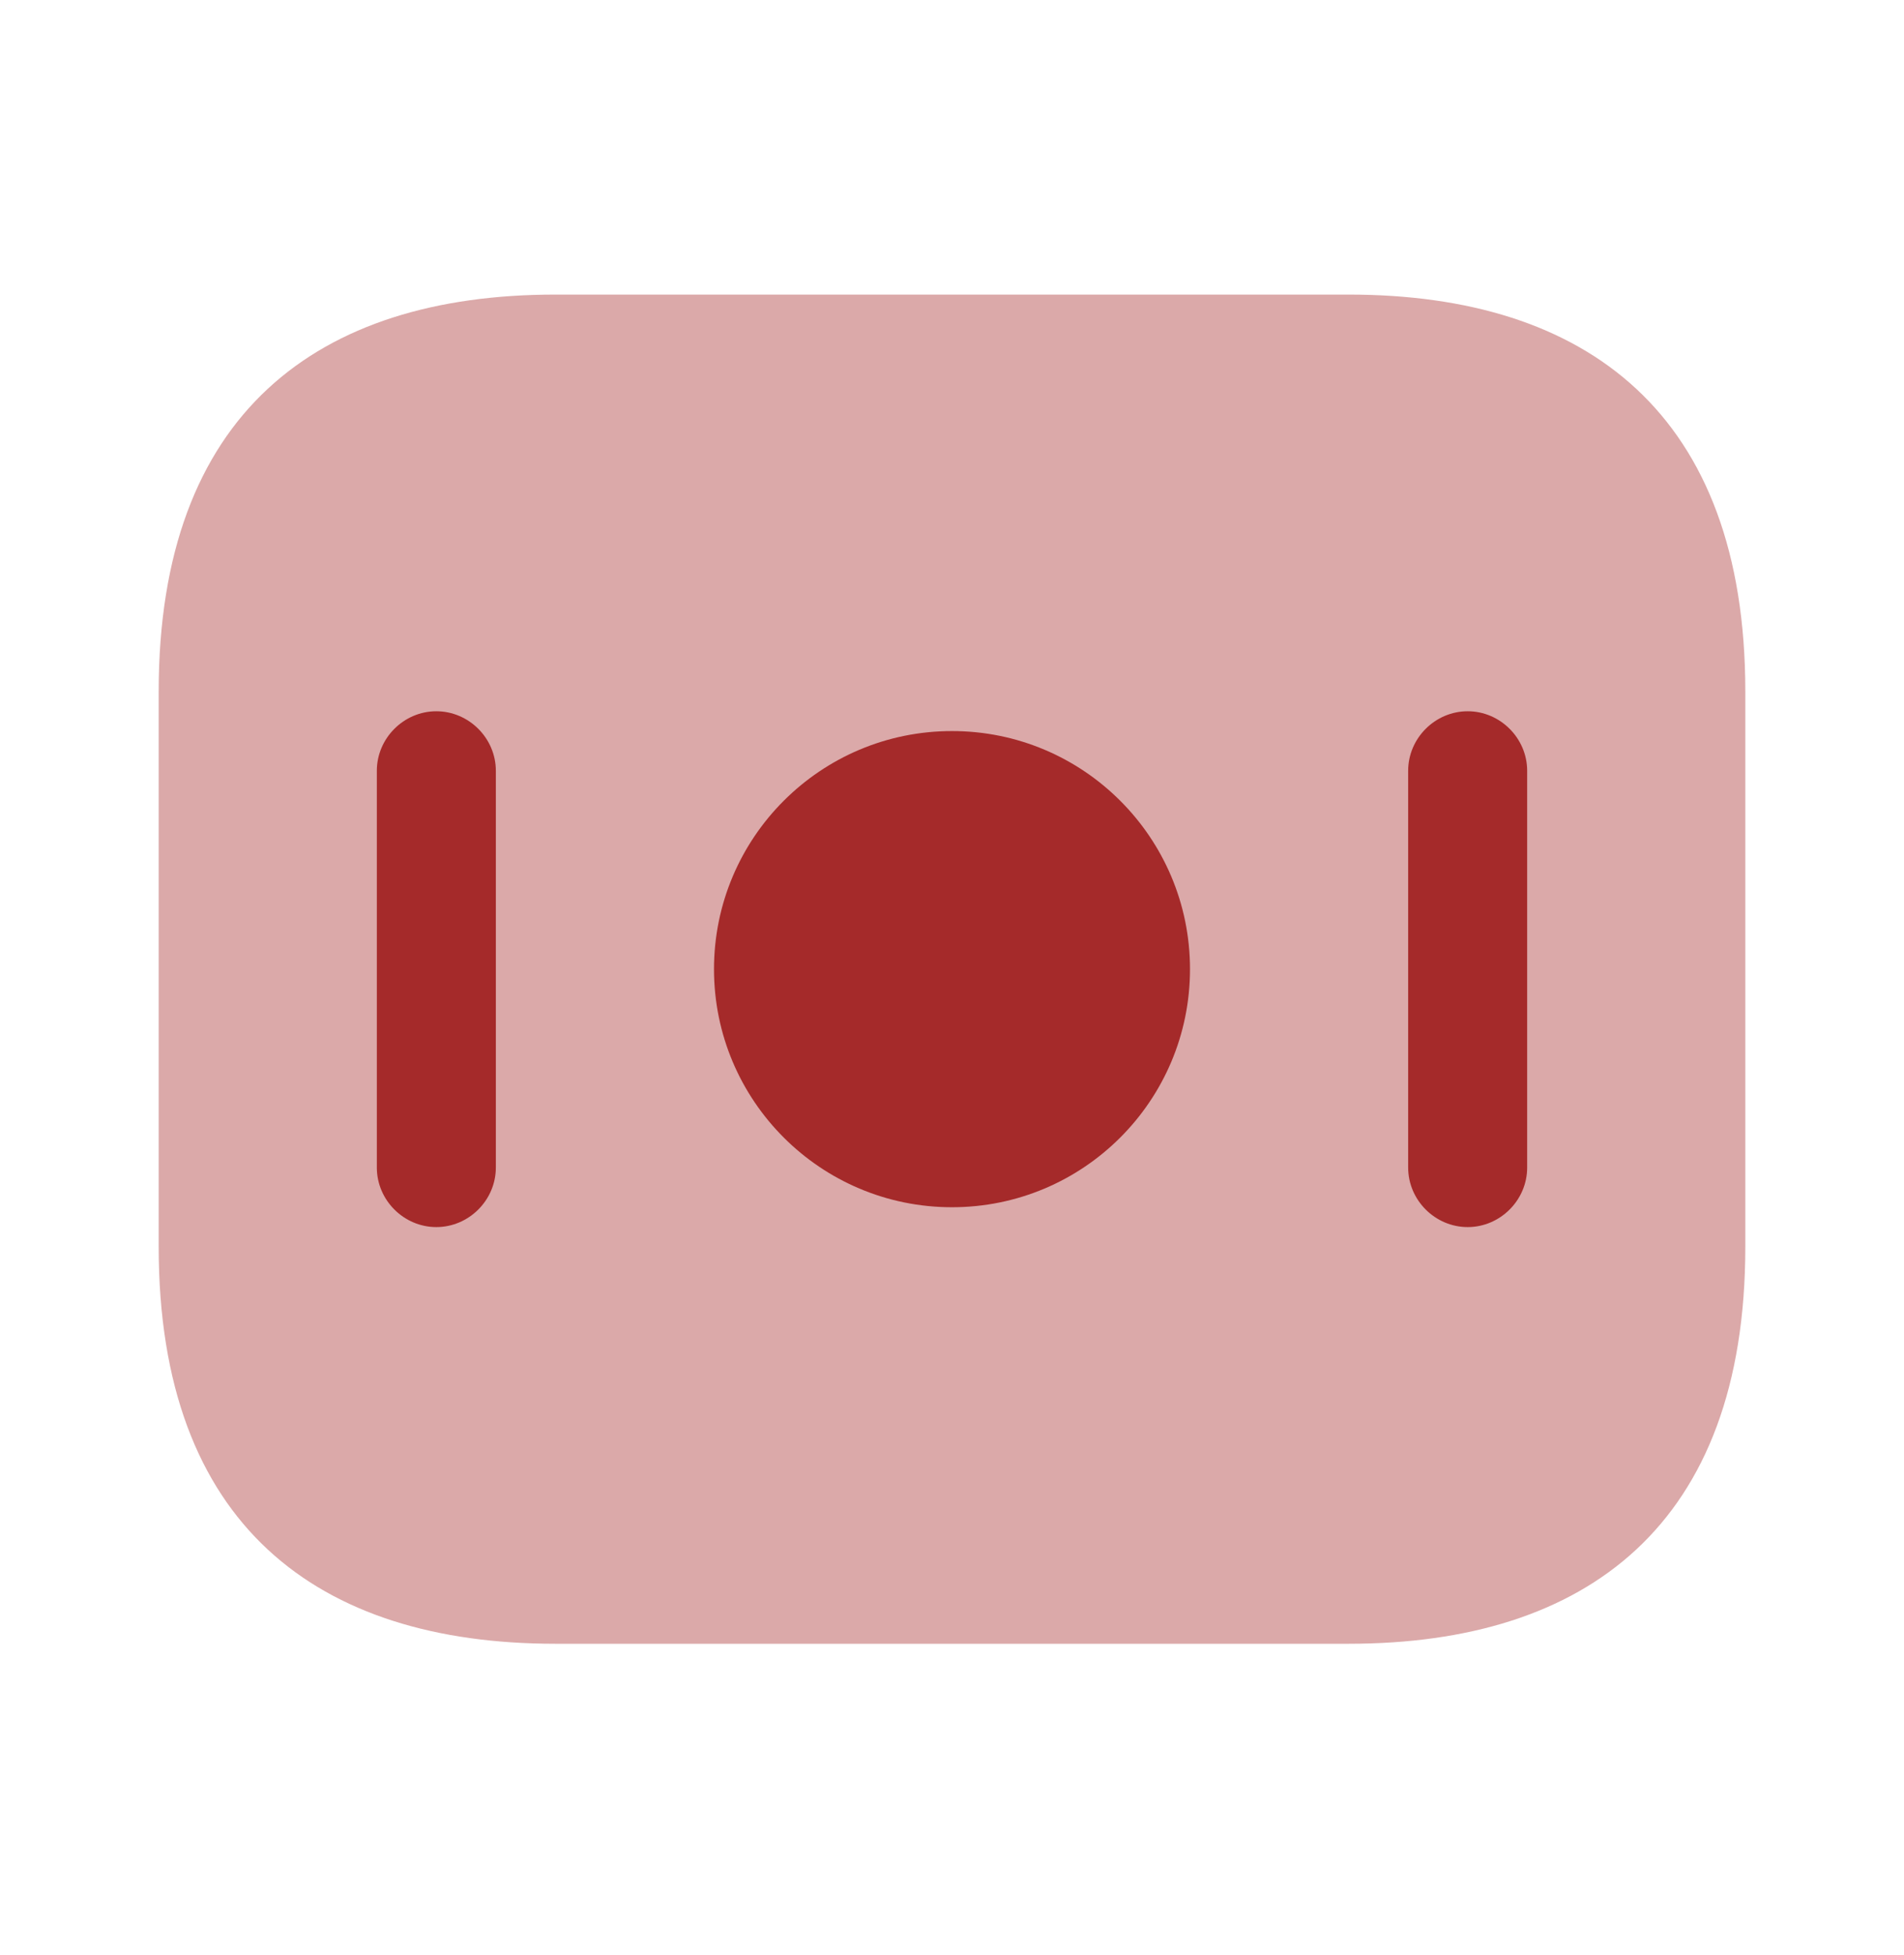
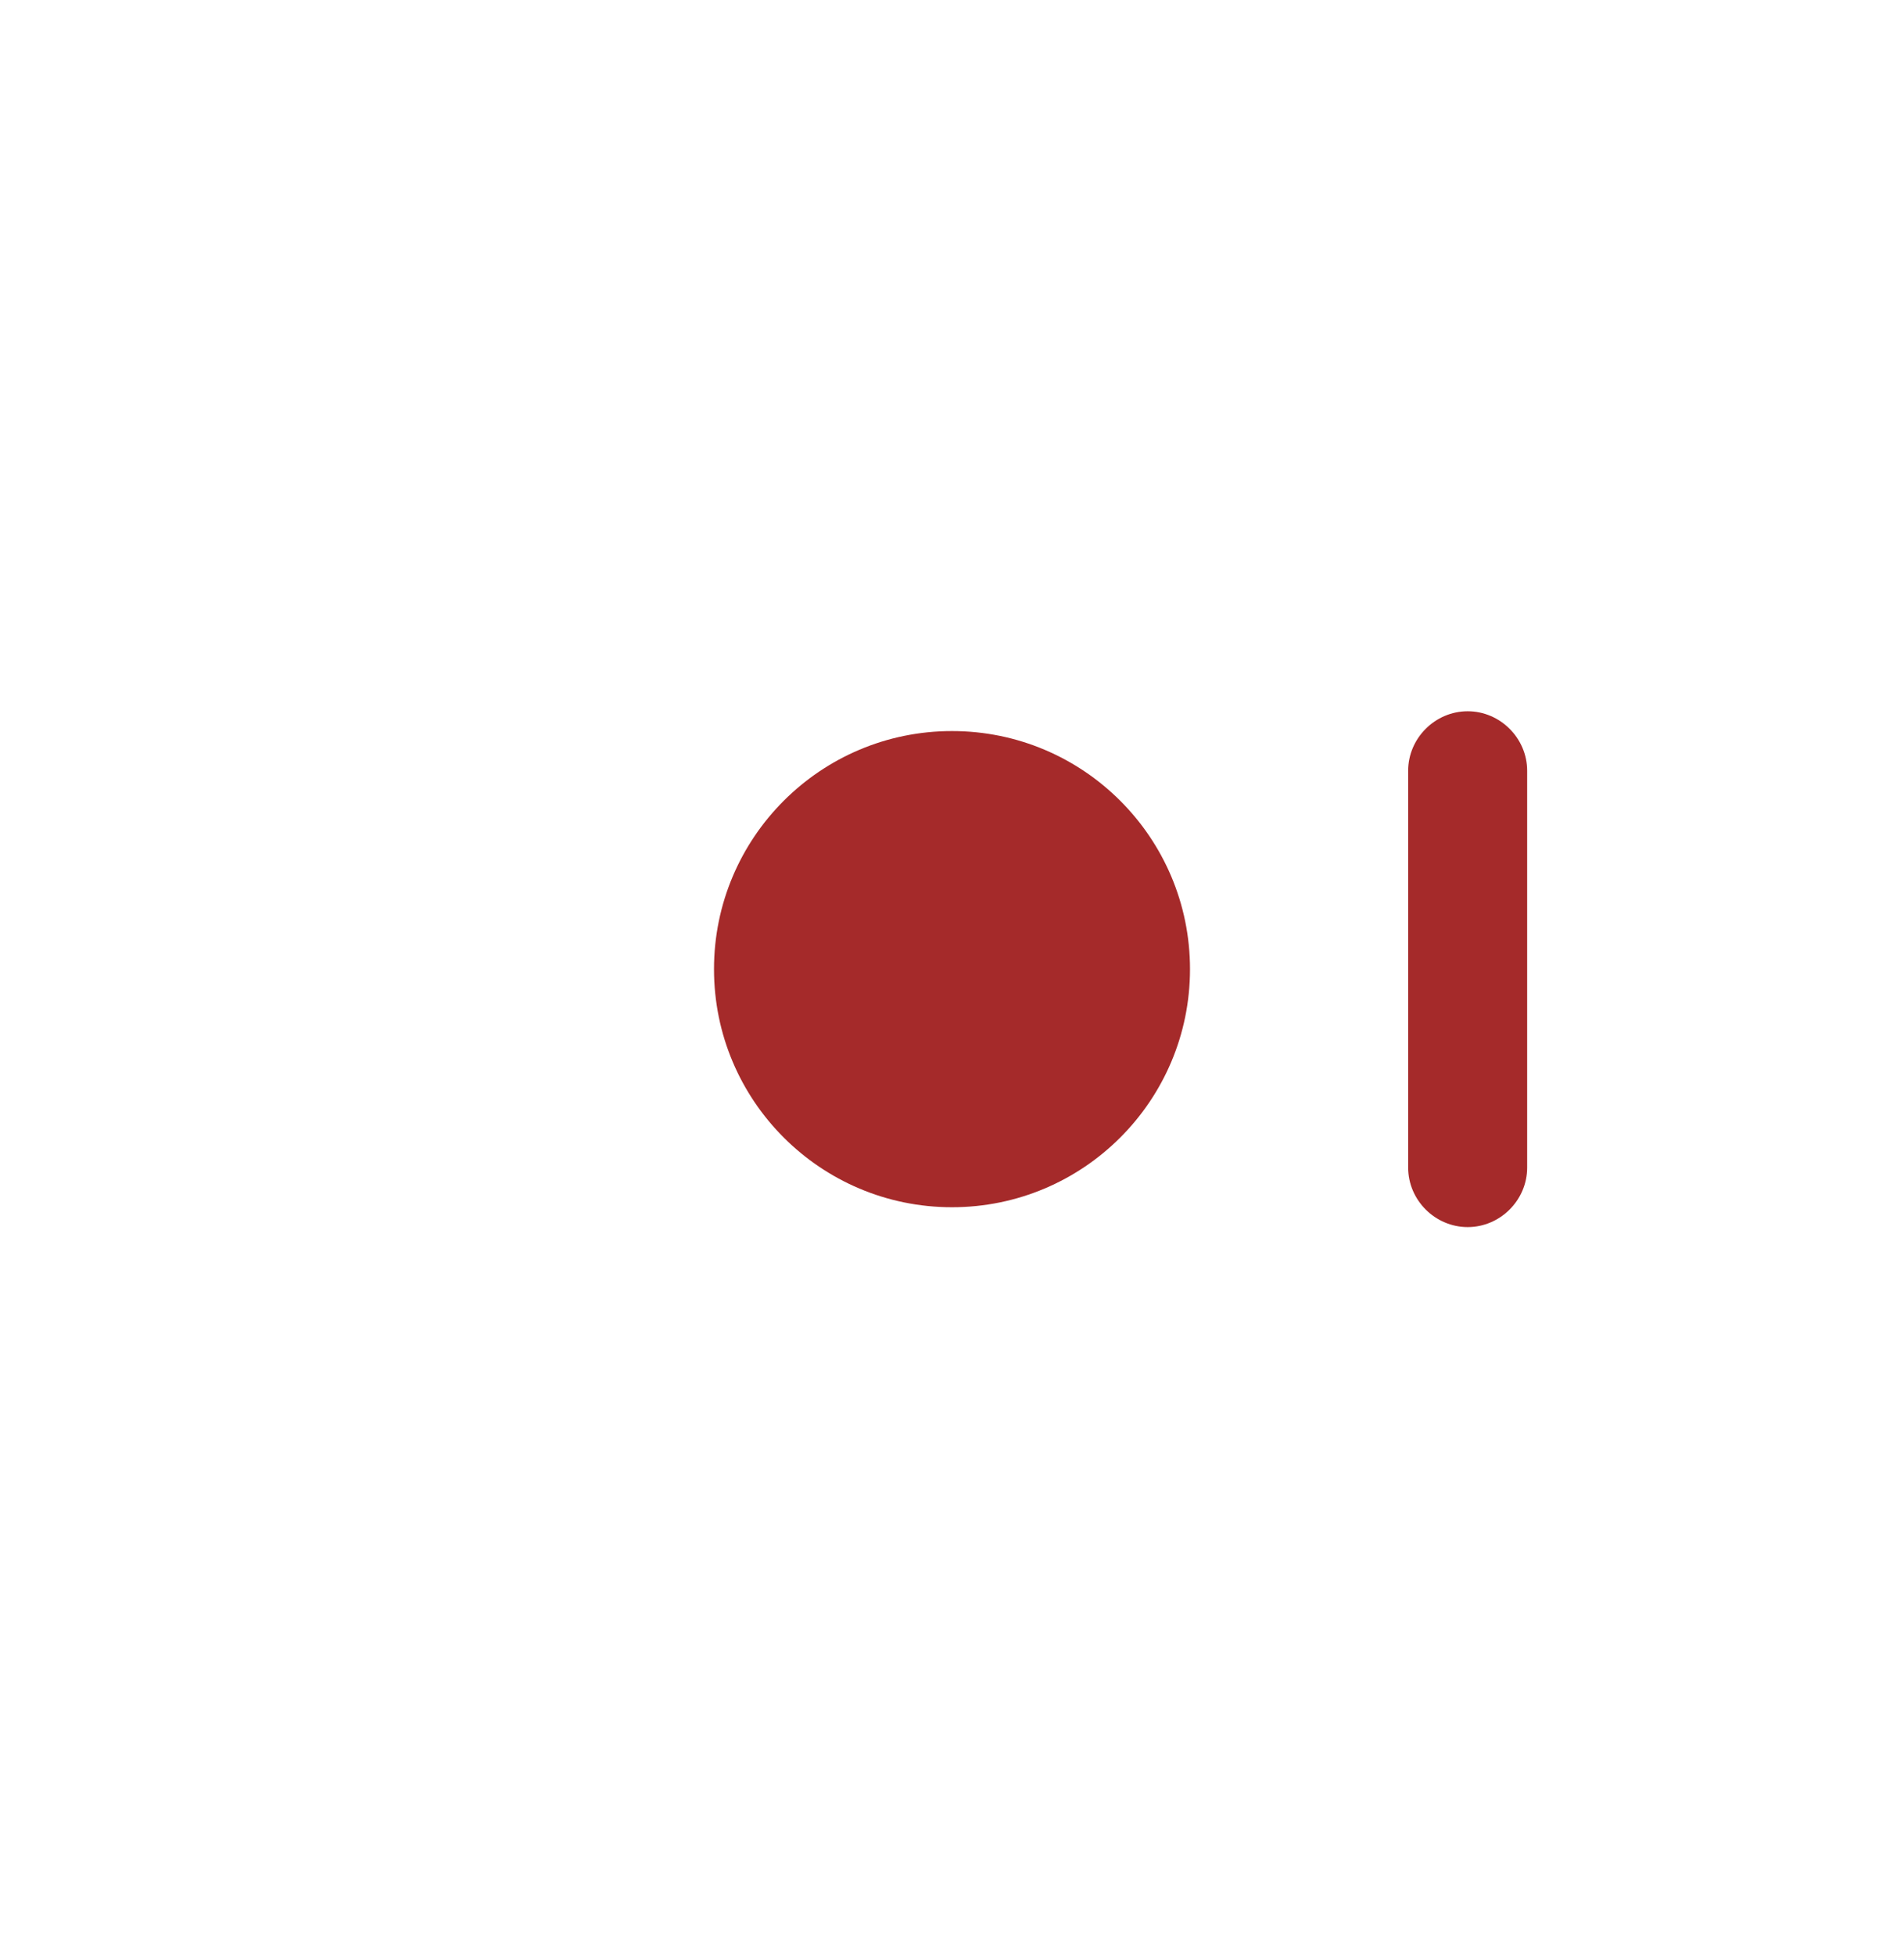
<svg xmlns="http://www.w3.org/2000/svg" width="38" height="39" viewBox="0 0 38 39" fill="none">
-   <path opacity="0.4" d="M26.917 32.794H11.083C6.333 32.794 3.167 30.419 3.167 24.877V13.794C3.167 8.252 6.333 5.877 11.083 5.877H26.917C31.667 5.877 34.833 8.252 34.833 13.794V24.877C34.833 30.419 31.667 32.794 26.917 32.794Z" fill="#A52A2A" />
  <path d="M19 24.085C21.623 24.085 23.75 21.959 23.75 19.335C23.75 16.712 21.623 14.585 19 14.585C16.377 14.585 14.25 16.712 14.25 19.335C14.25 21.959 16.377 24.085 19 24.085Z" fill="#A52A2A" />
-   <path d="M8.708 24.481C8.059 24.481 7.521 23.943 7.521 23.294V15.377C7.521 14.728 8.059 14.19 8.708 14.19C9.358 14.19 9.896 14.728 9.896 15.377V23.294C9.896 23.943 9.358 24.481 8.708 24.481Z" fill="#A52A2A" />
  <path d="M29.292 24.481C28.642 24.481 28.104 23.943 28.104 23.294V15.377C28.104 14.728 28.642 14.19 29.292 14.19C29.941 14.19 30.479 14.728 30.479 15.377V23.294C30.479 23.943 29.941 24.481 29.292 24.481Z" fill="#A52A2A" />
</svg>